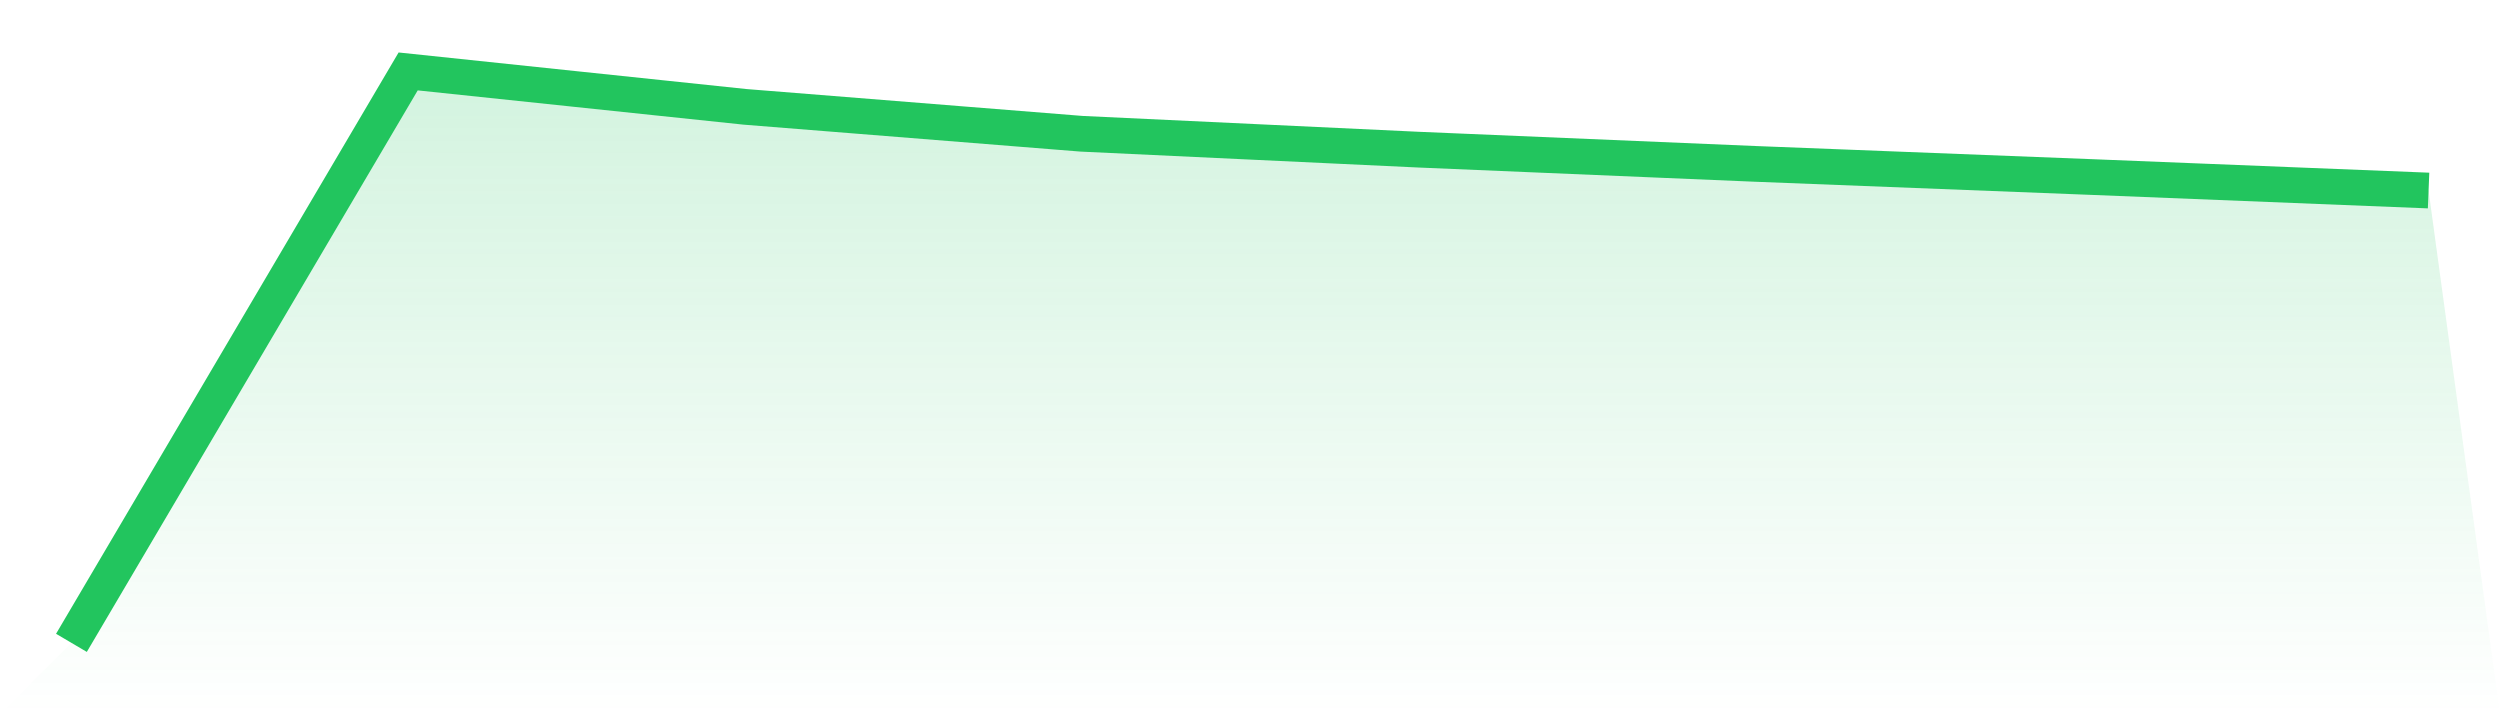
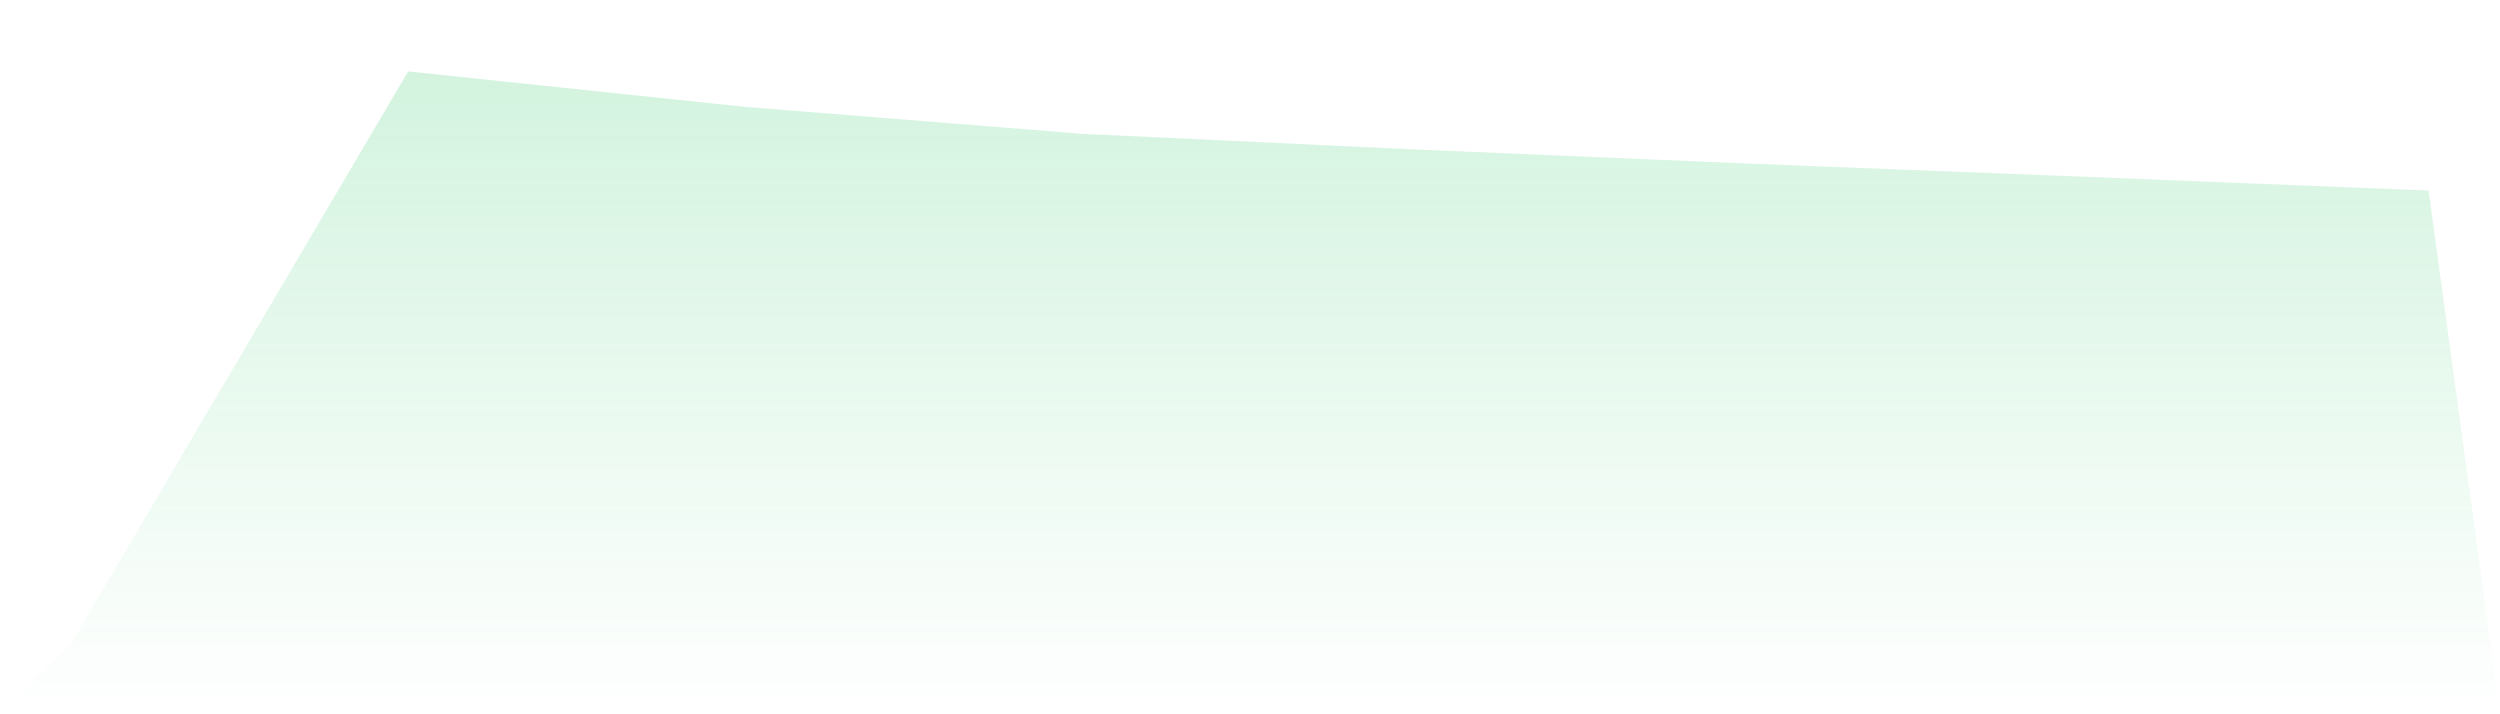
<svg xmlns="http://www.w3.org/2000/svg" viewBox="0 0 140 40">
  <defs>
    <linearGradient id="gradient" x1="0" x2="0" y1="0" y2="1">
      <stop offset="0%" stop-color="#22c55e" stop-opacity="0.2" />
      <stop offset="100%" stop-color="#22c55e" stop-opacity="0" />
    </linearGradient>
  </defs>
  <path d="M4,36 L4,36 L22.857,4 L41.714,5.983 L60.571,7.491 L79.429,8.38 L98.286,9.177 L117.143,9.914 L136,10.67 L140,40 L0,40 z" fill="url(#gradient)" />
-   <path d="M4,36 L4,36 L22.857,4 L41.714,5.983 L60.571,7.491 L79.429,8.38 L98.286,9.177 L117.143,9.914 L136,10.67" fill="none" stroke="#22c55e" stroke-width="2" />
</svg>